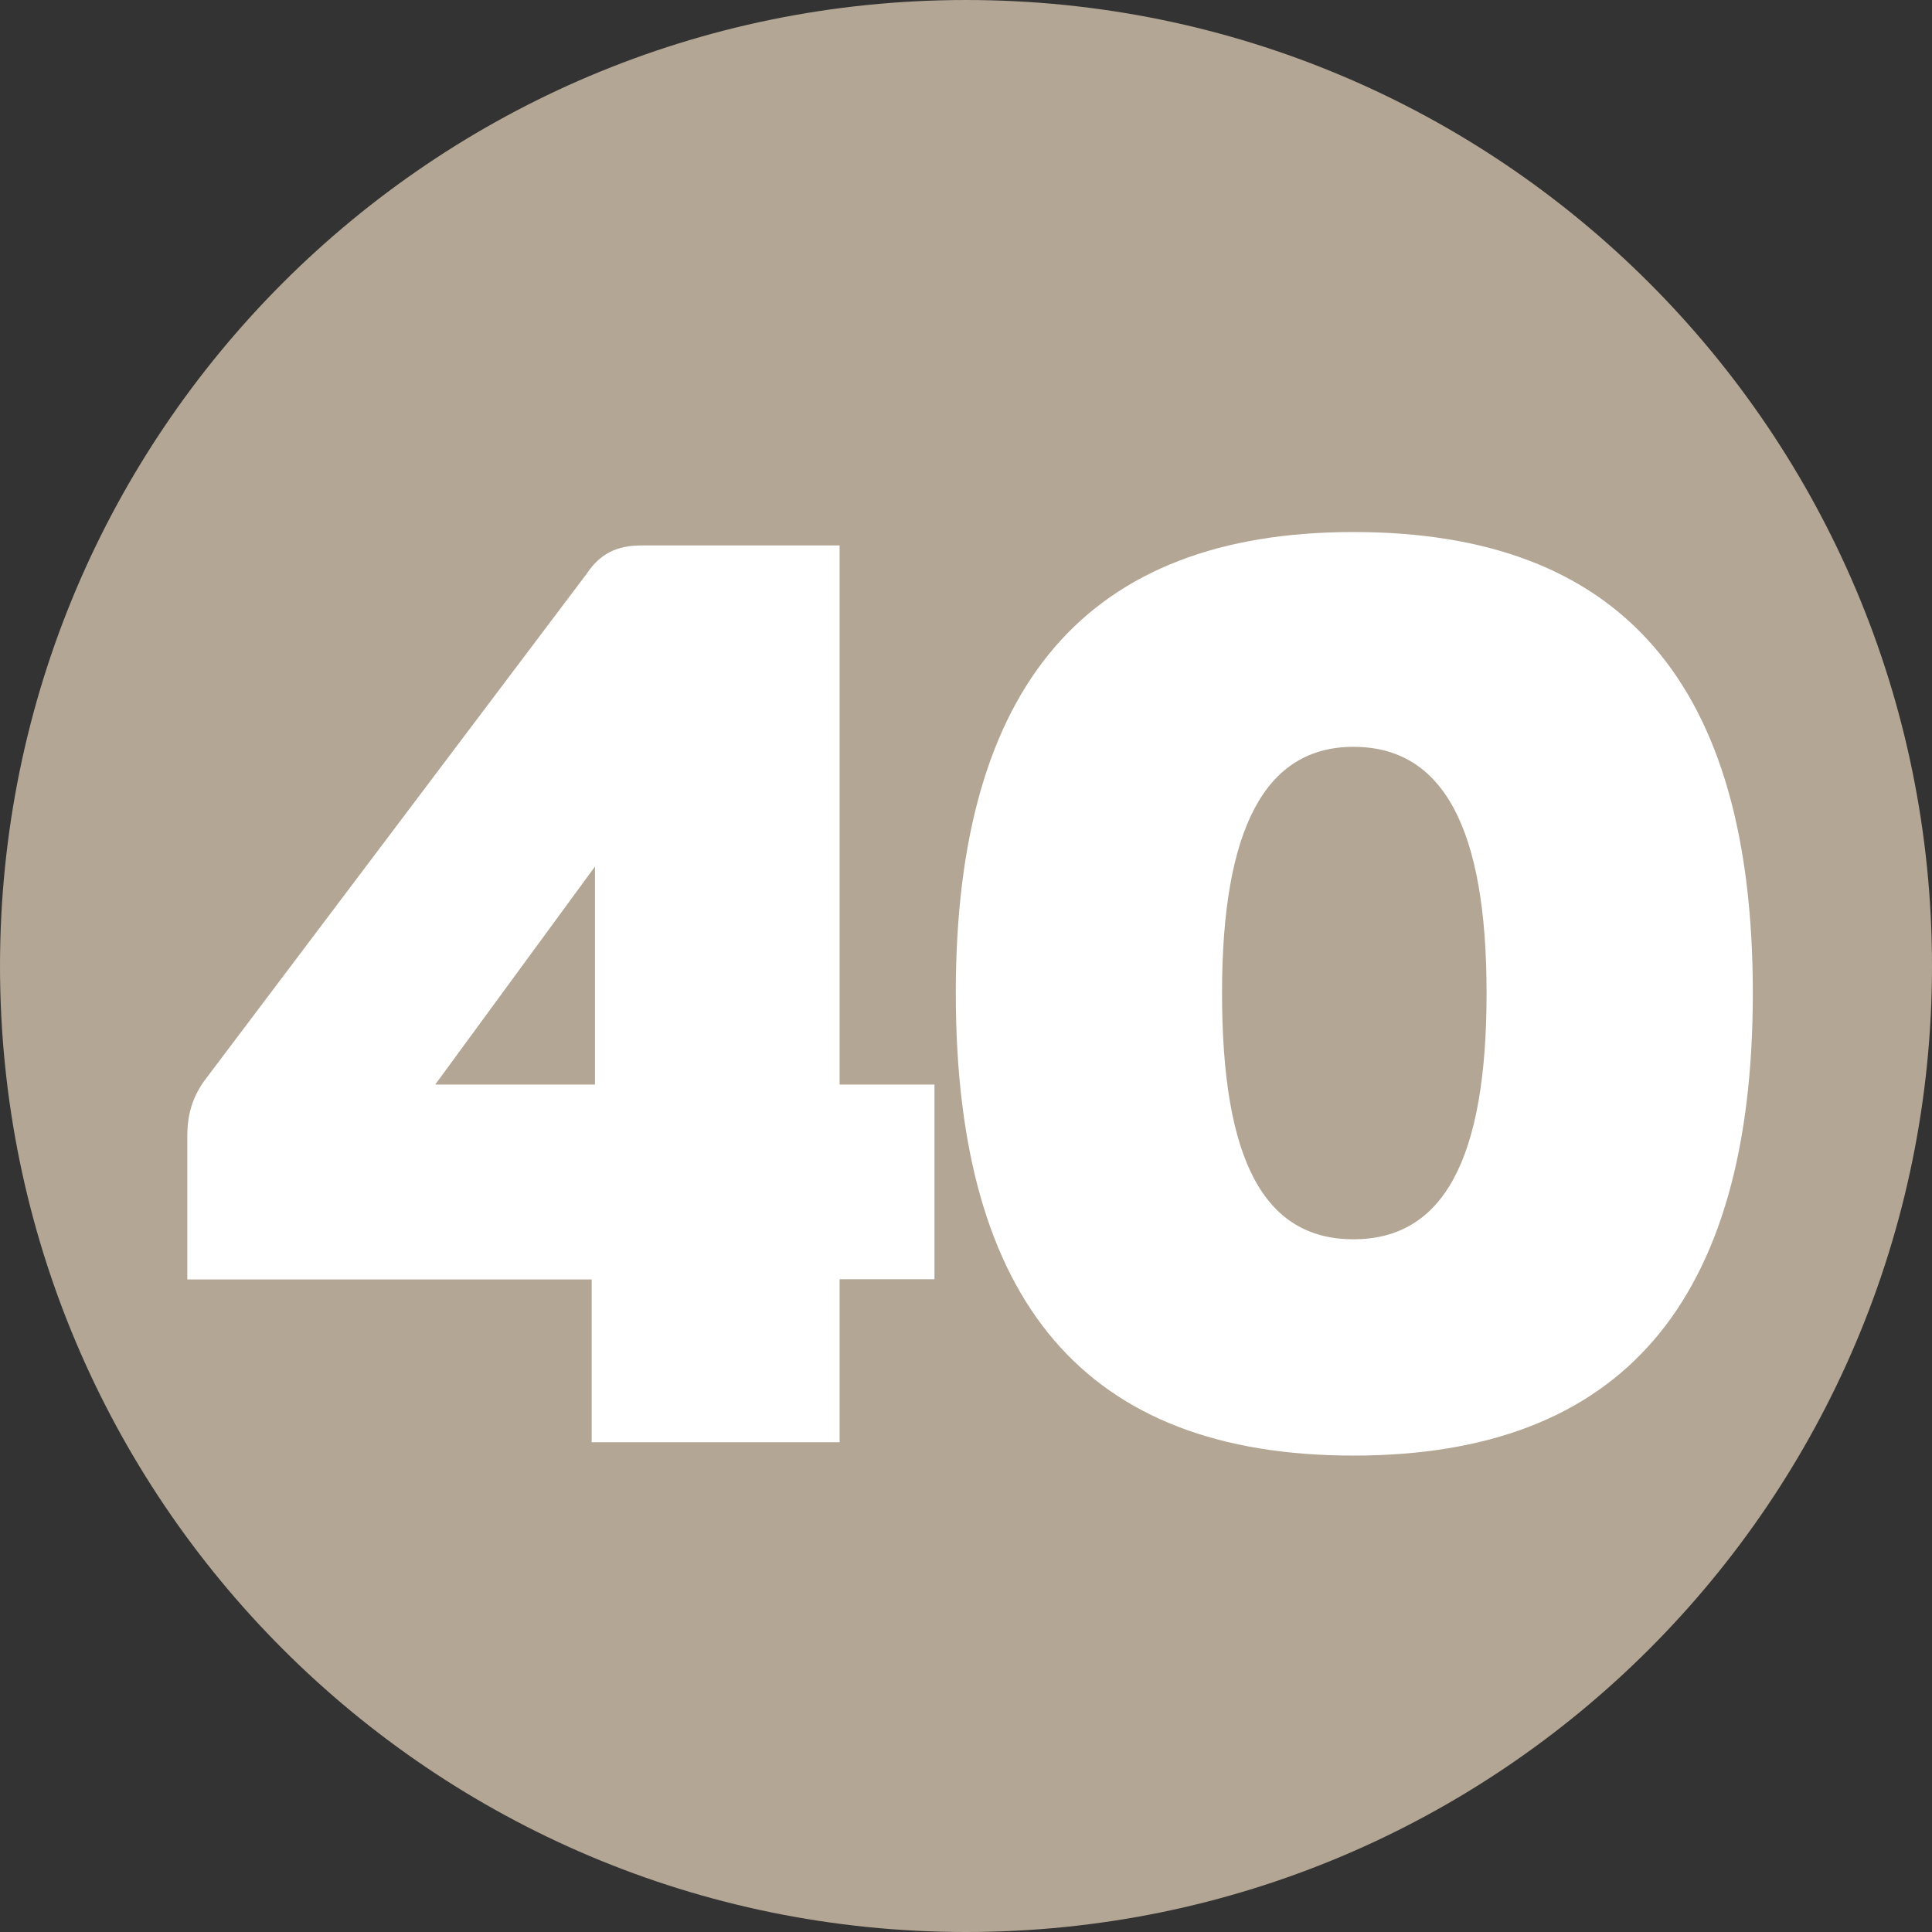
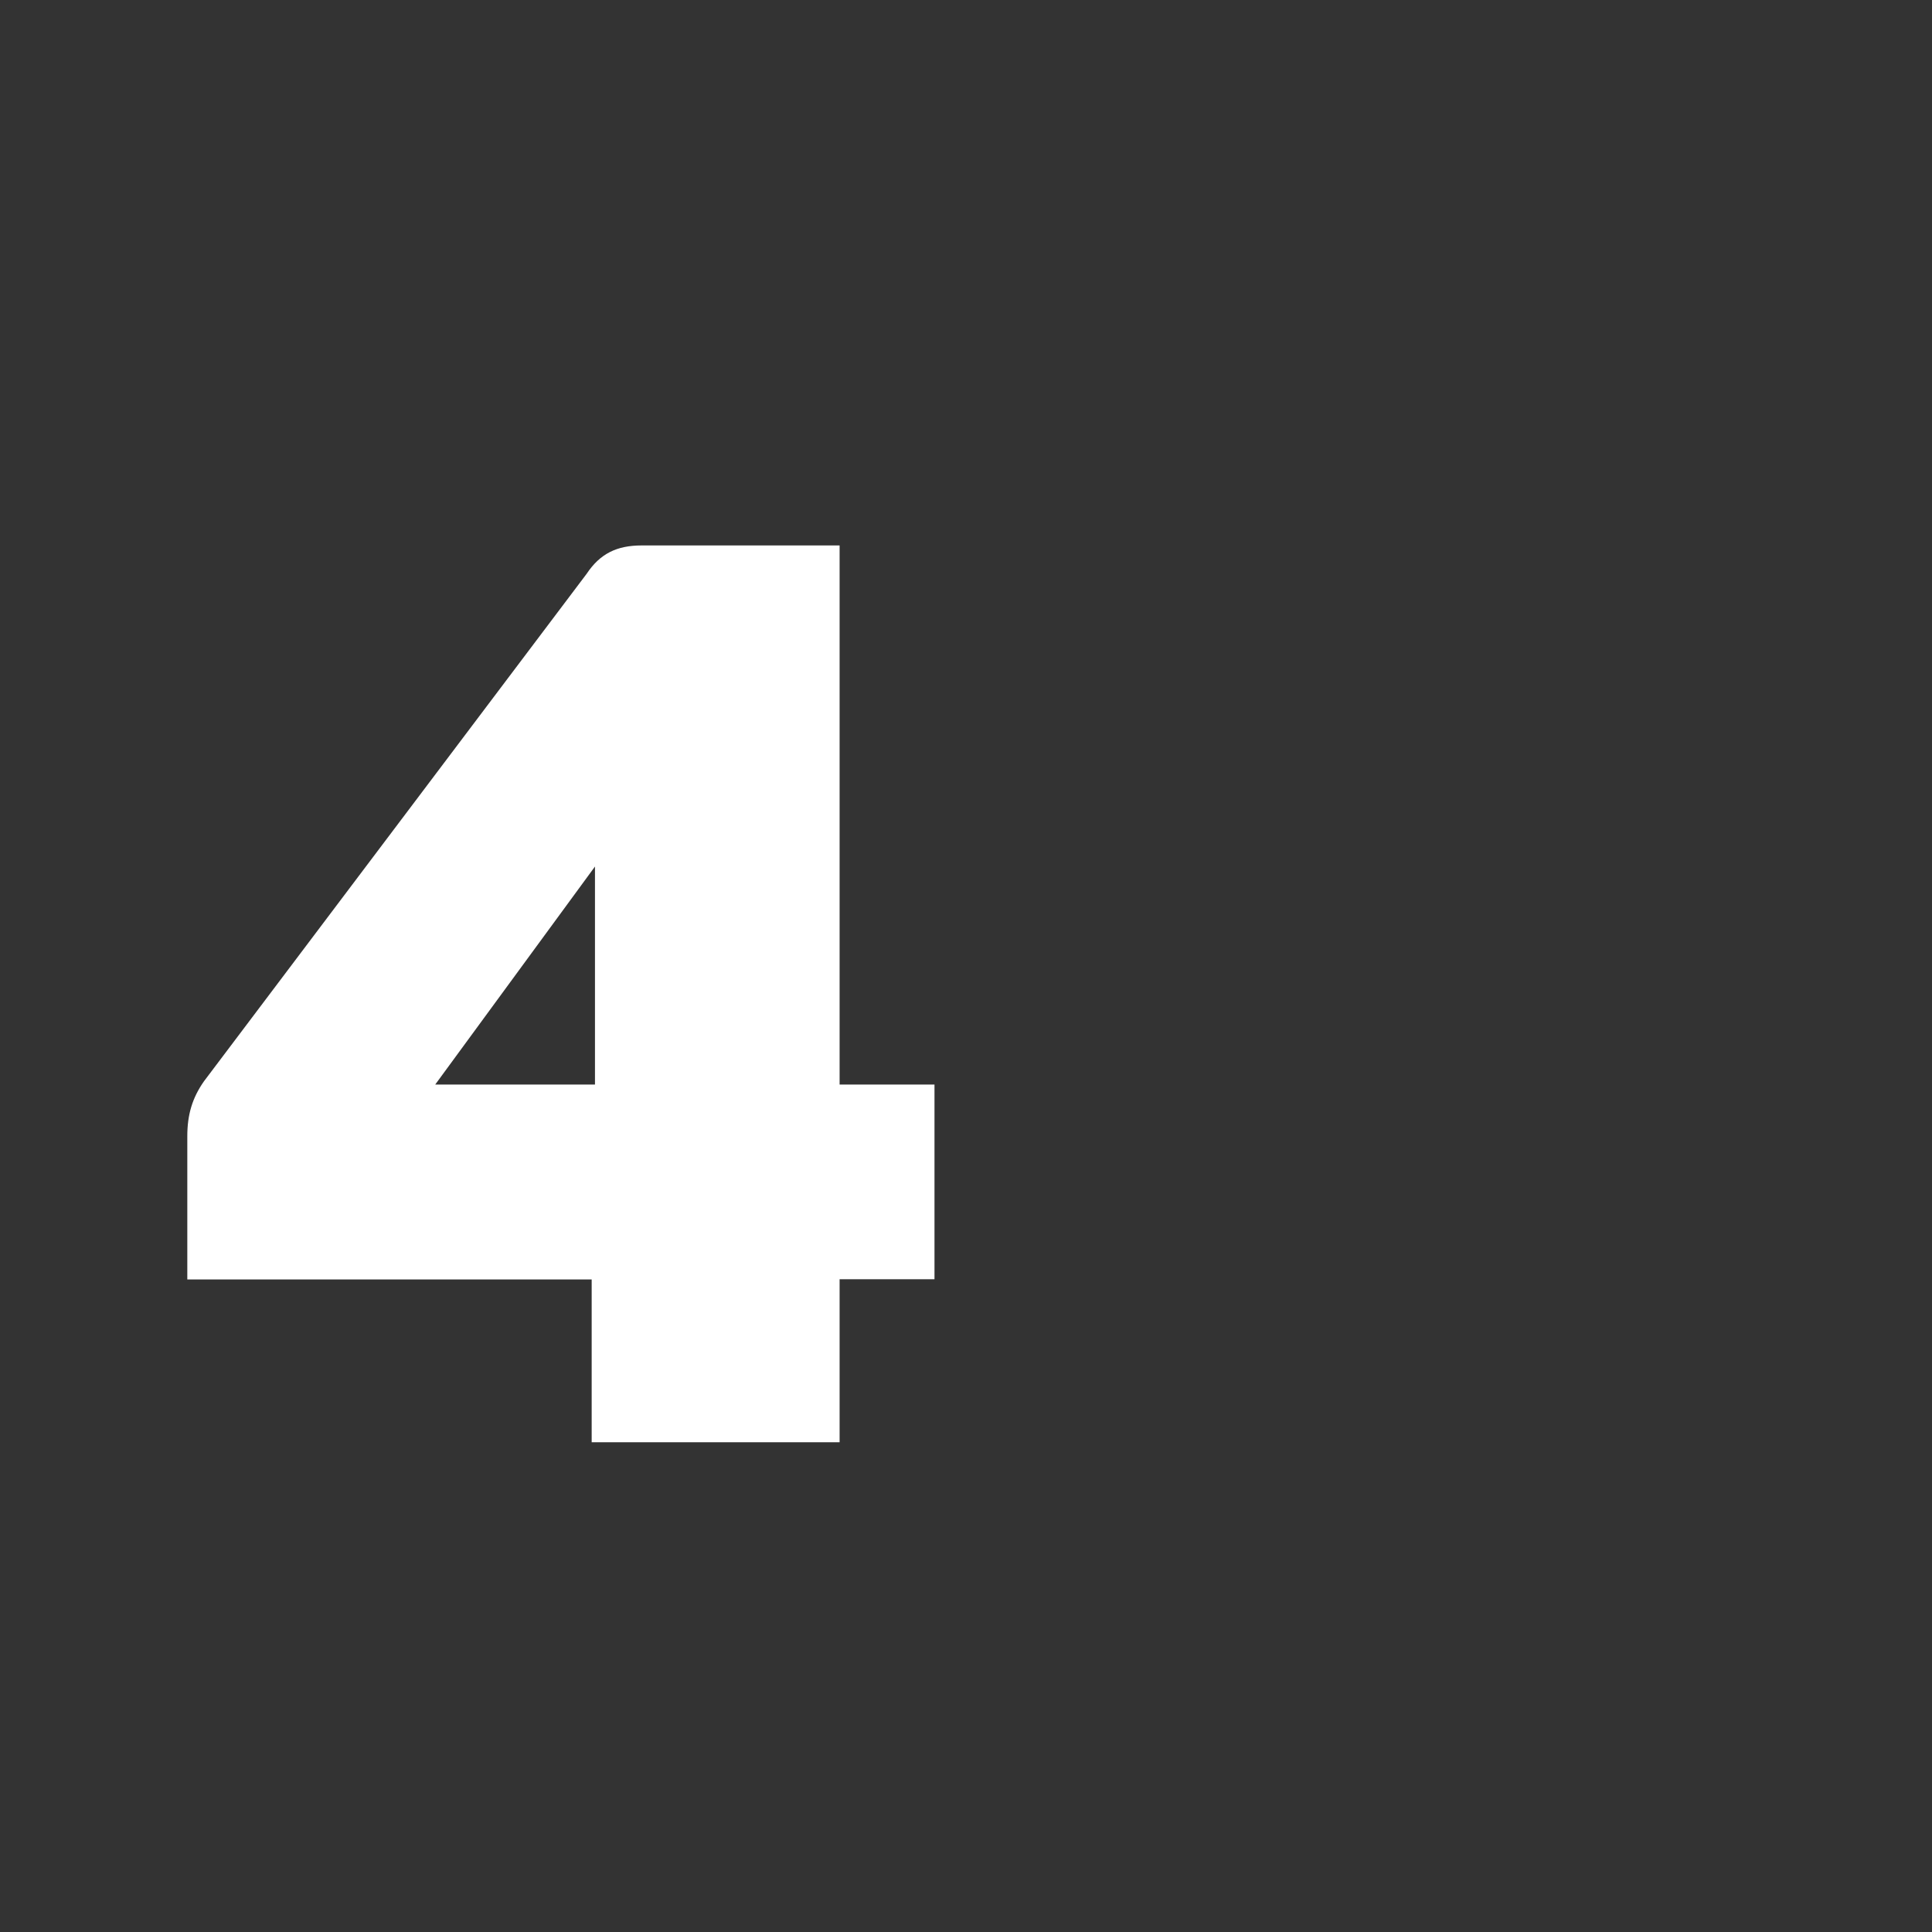
<svg xmlns="http://www.w3.org/2000/svg" width="242.421mm" height="242.421mm" viewBox="0 0 242.421 242.421" version="1.1" id="svg34711">
  <rect x="0" y="0" width="242.421" height="242.421" fill="#333333" stroke="none" />
  <defs id="defs34708" />
  <g id="layer1" transform="translate(-41.472,-91.844)">
-     <path style="fill:#b3a694;fill-opacity:1;fill-rule:nonzero;stroke:none;stroke-width:0.353" d="m 283.893,213.055 c 0,66.974 -54.237,121.21 -121.21,121.21 -66.974,0 -121.21,-54.237 -121.21,-121.21 0,-66.974 54.237,-121.211 121.21,-121.211 66.974,0 121.21,54.237 121.21,121.211" id="path9181" />
    <g style="fill:#ffffff;fill-opacity:1;stroke-width:0.026" id="g9317" transform="matrix(13.363,0,0,13.363,-14855.537,-6605.175)">
      <g id="use9313" transform="translate(1116.32,514.704)" style="stroke-width:0.026">
        <path style="stroke:none;stroke-width:0.026" d="M 7.25,-3.359 H 6.359 v -5.062 H 4.5 c -0.234,0 -0.391,0.078 -0.516,0.266 l -3.594,4.766 c -0.109,0.156 -0.156,0.312 -0.156,0.516 v 1.344 H 4.031 V 0 H 6.359 V -1.531 H 7.25 Z m -4.688,0 1.5,-2.047 v 2.047 z m 0,0" id="path38685" />
      </g>
      <g id="use9315" transform="translate(1123.316,514.704)" style="stroke-width:0.026">
-         <path style="stroke:none;stroke-width:0.026" d="m 4.188,0.125 c 2.516,0 3.75,-1.438 3.75,-4.344 0,-2.906 -1.234,-4.328 -3.75,-4.328 -2.5,0 -3.734,1.438 -3.734,4.328 0,2.906 1.219,4.344 3.734,4.344 z m 0,-2.031 c -0.844,0 -1.234,-0.75 -1.234,-2.312 0,-1.547 0.406,-2.312 1.234,-2.312 0.844,0 1.25,0.766 1.25,2.312 0,1.562 -0.406,2.312 -1.25,2.312 z m 0,0" id="path38689" />
-       </g>
+         </g>
    </g>
  </g>
</svg>